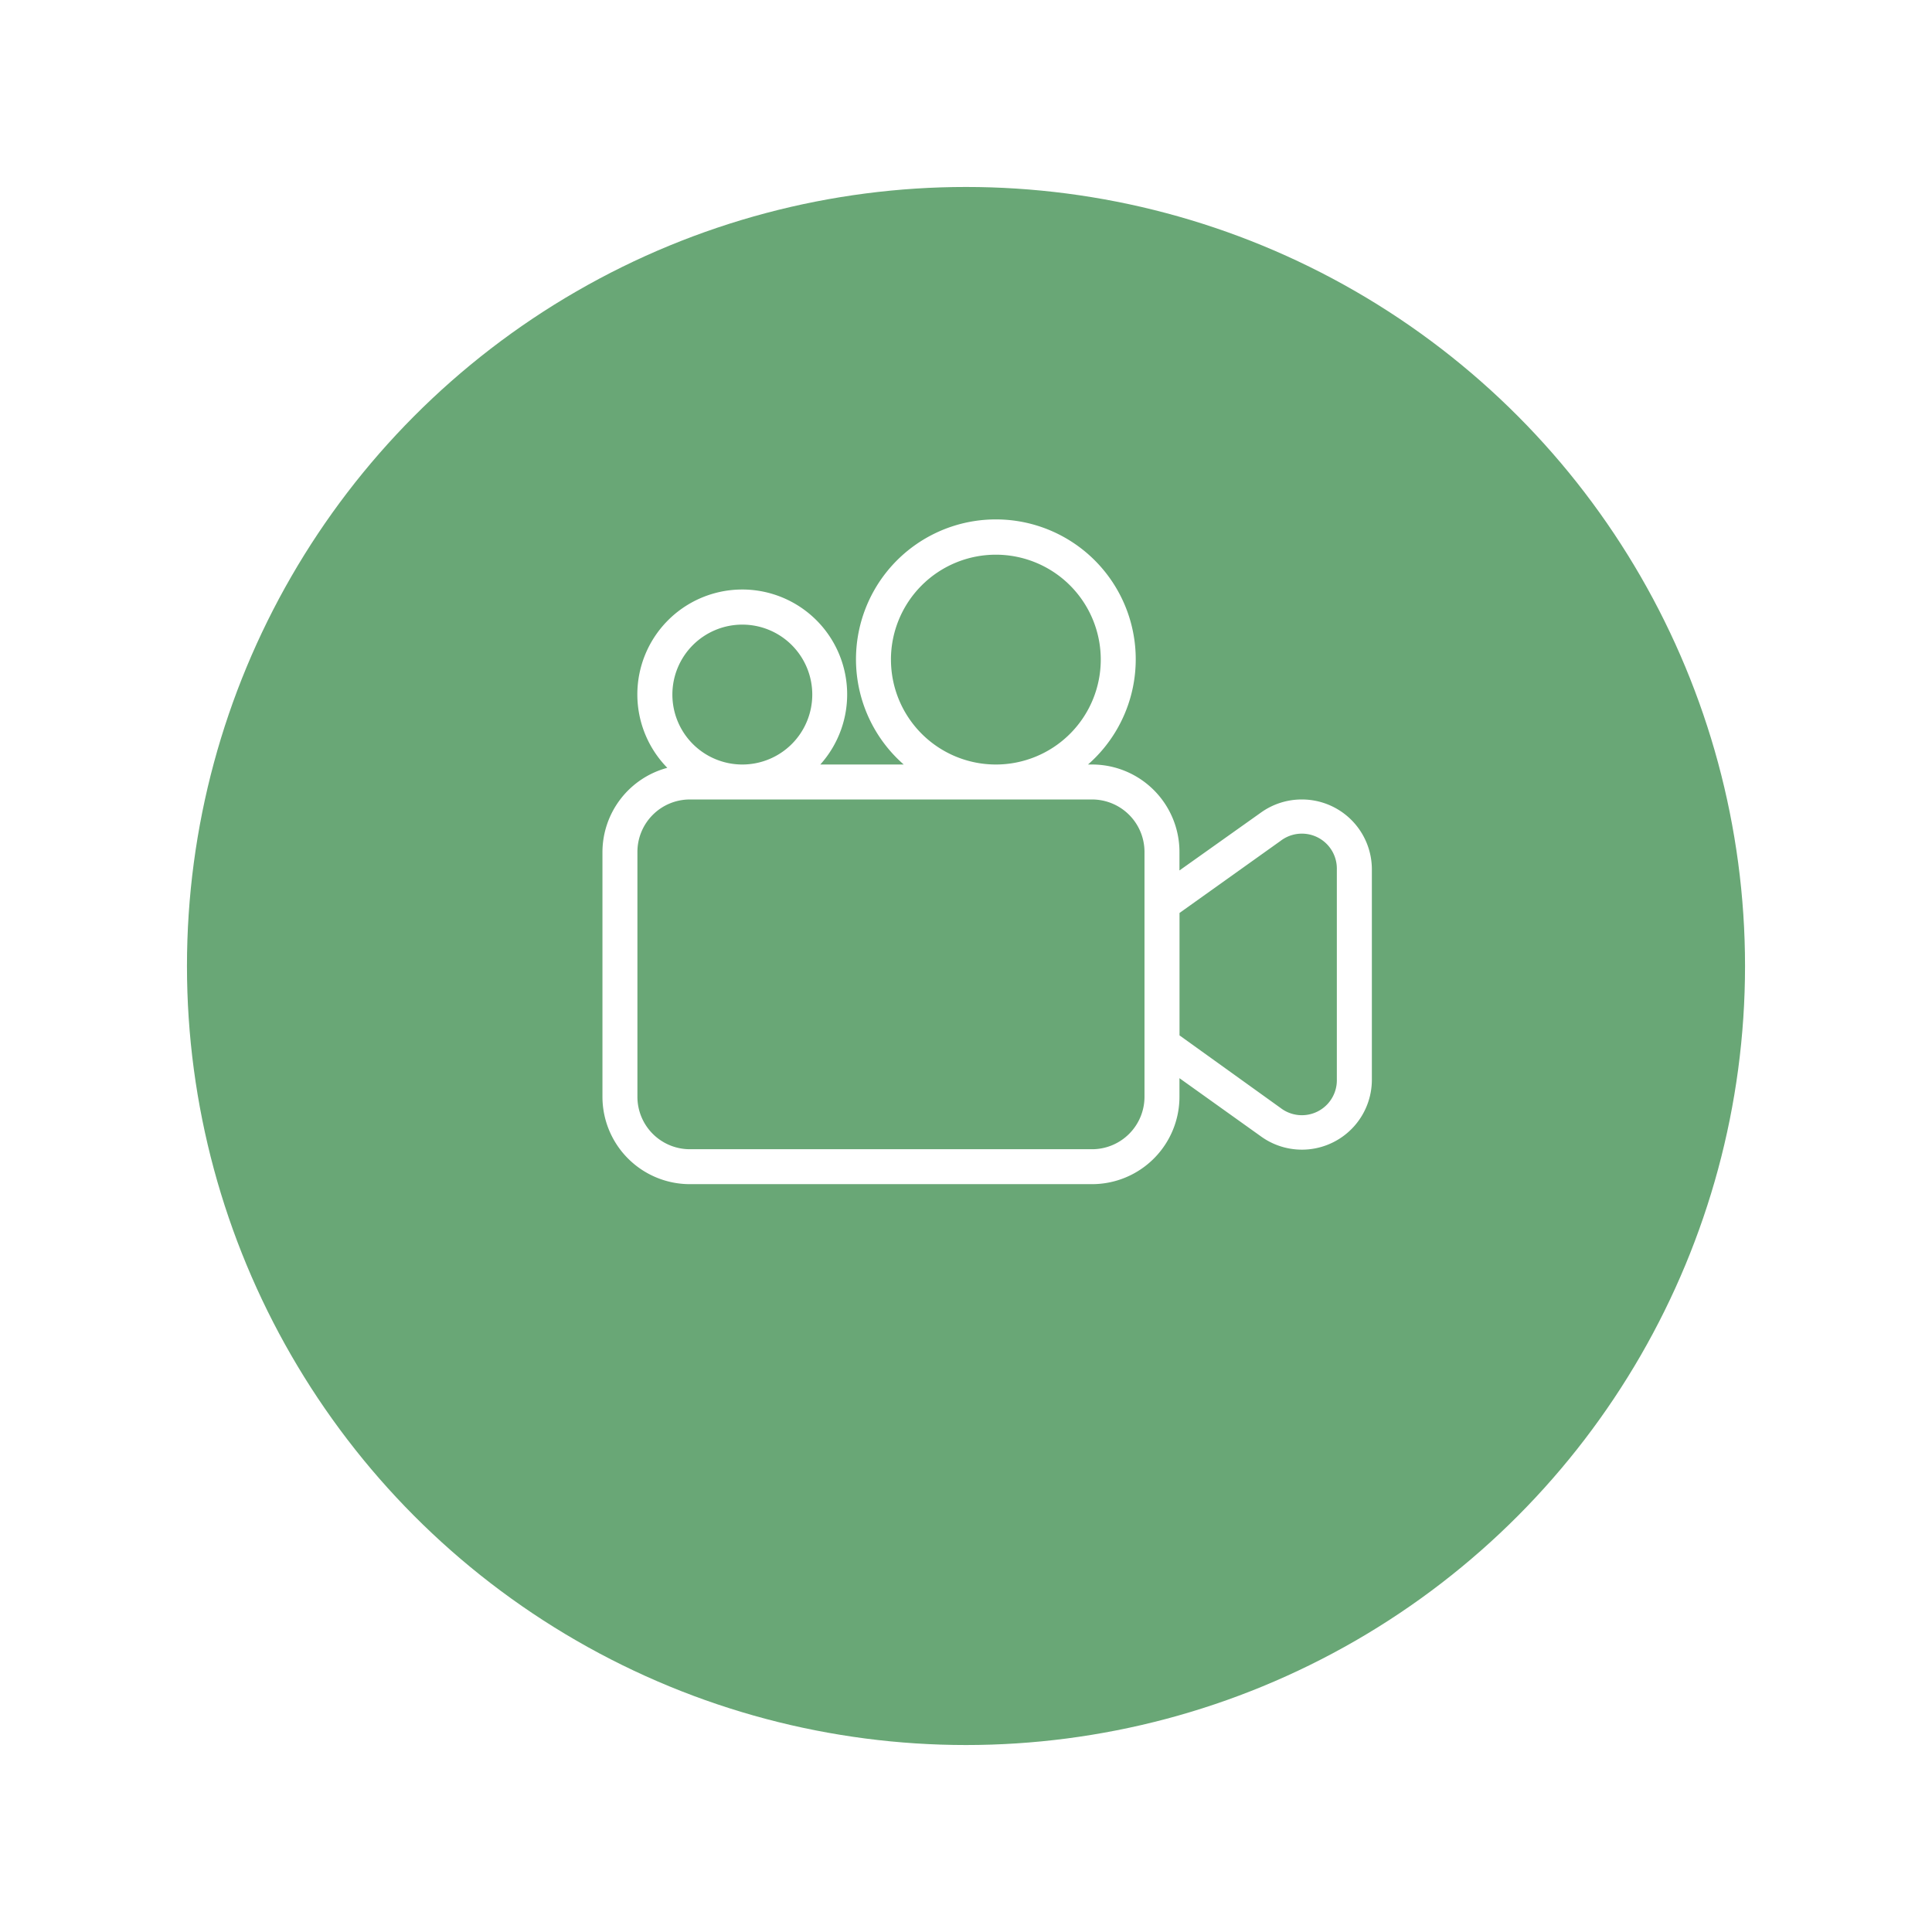
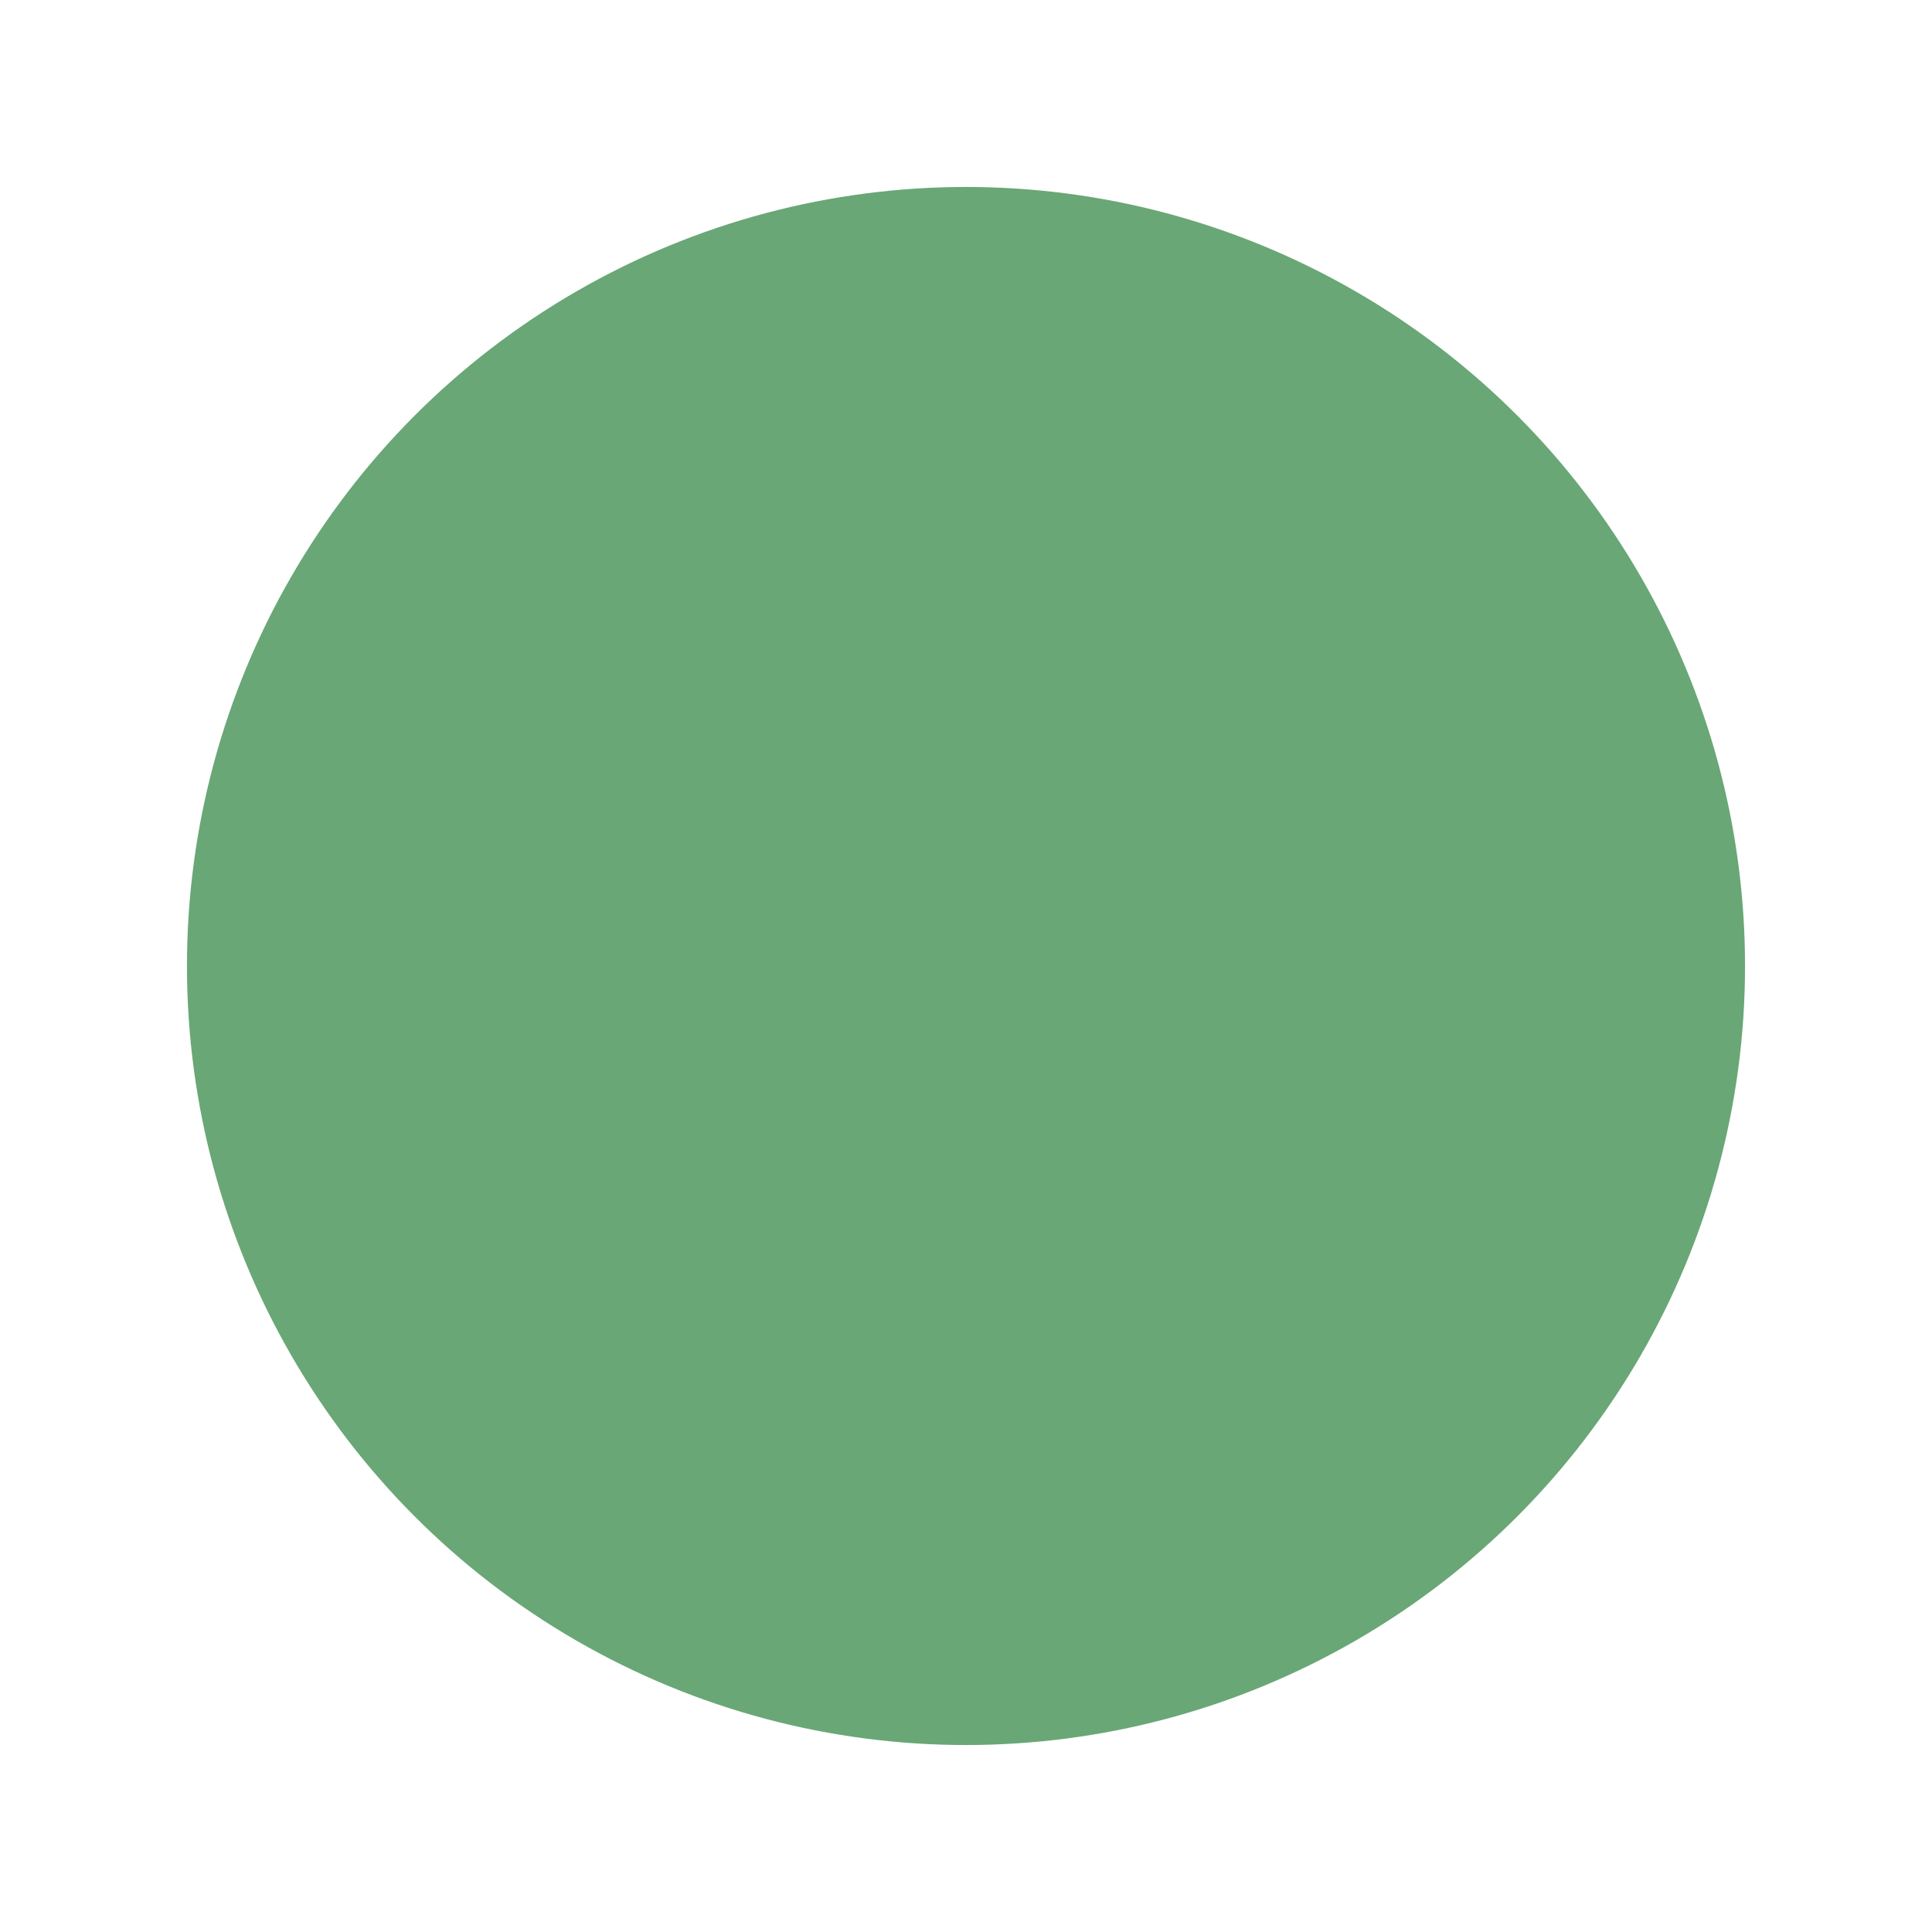
<svg xmlns="http://www.w3.org/2000/svg" width="93" height="93" viewBox="0 0 93 93">
  <defs>
    <filter id="Ellisse_14" x="0" y="0" width="93" height="93" filterUnits="userSpaceOnUse">
      <feOffset dy="3" input="SourceAlpha" />
      <feGaussianBlur stdDeviation="3" result="blur" />
      <feFlood flood-opacity="0.161" />
      <feComposite operator="in" in2="blur" />
      <feComposite in="SourceGraphic" />
    </filter>
  </defs>
  <g id="Raggruppa_657" data-name="Raggruppa 657" transform="translate(-1425 -604)">
    <g transform="matrix(1, 0, 0, 1, 1425, 604)" filter="url(#Ellisse_14)">
      <circle id="Ellisse_14-2" data-name="Ellisse 14" cx="37.5" cy="37.5" r="37.5" transform="translate(9 6)" fill="#69a776" />
    </g>
    <g id="Line" transform="translate(1452 624.02)">
-       <path id="Tracciato_372" data-name="Tracciato 372" d="M35.667,18.464a3.367,3.367,0,0,0-1.97.631l-3.922,2.786v-.892a4.208,4.208,0,0,0-4.208-4.208h-.194a6.733,6.733,0,1,0-8.871,0H12.487a5.05,5.05,0,1,0-7.365.16A4.208,4.208,0,0,0,2,20.989V32.773a4.208,4.208,0,0,0,4.208,4.208H25.567a4.208,4.208,0,0,0,4.208-4.208V31.88l3.9,2.786a3.367,3.367,0,0,0,5.362-2.735v-10.1A3.367,3.367,0,0,0,35.667,18.464Zm-19.78-6.733a5.05,5.05,0,1,1,5.05,5.05A5.05,5.05,0,0,1,15.888,11.731ZM8.733,10.047a3.367,3.367,0,1,1-3.367,3.367A3.367,3.367,0,0,1,8.733,10.047ZM28.092,32.773A2.525,2.525,0,0,1,25.567,35.3H6.208a2.525,2.525,0,0,1-2.525-2.525V20.989a2.525,2.525,0,0,1,2.525-2.525H25.567a2.525,2.525,0,0,1,2.525,2.525Zm9.259-.842a1.683,1.683,0,0,1-2.7,1.389l-4.873-3.5V23.927l4.873-3.476a1.683,1.683,0,0,1,2.7,1.38Z" transform="translate(0)" fill="#fff" />
-     </g>
+       </g>
  </g>
</svg>